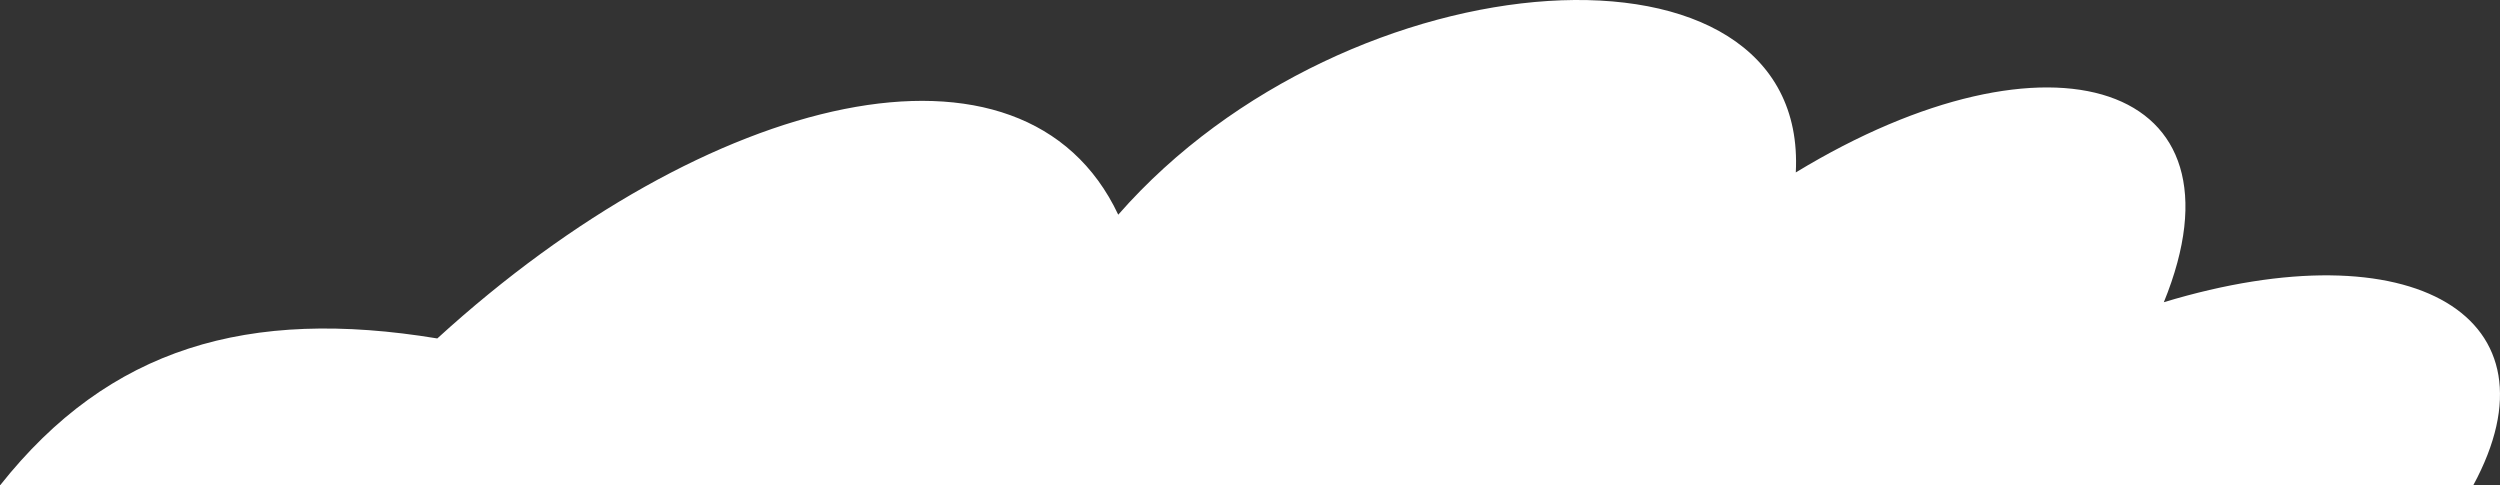
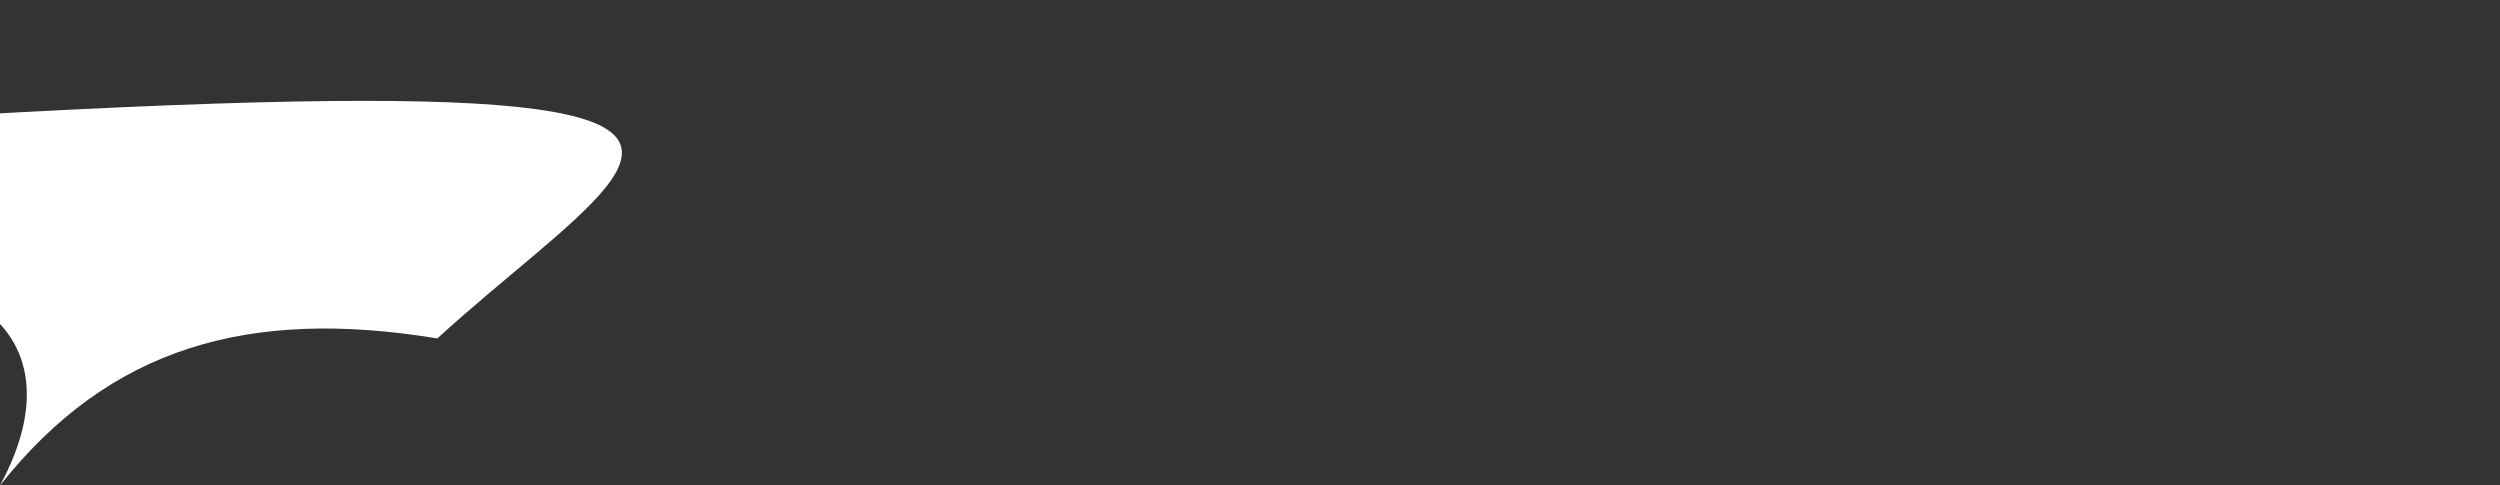
<svg xmlns="http://www.w3.org/2000/svg" version="1.1" id="圖層_1" x="0px" y="0px" width="206px" height="40px" viewBox="0 0 206 40" enable-background="new 0 0 206 40" xml:space="preserve">
  <rect x="0" y="0" width="206" height="40" fill="#333333" stroke="none" />
-   <path fill="#FFFFFF" d="M0,40h203.789c7.524-13.854-4.943-21.315-25.489-15.098c7.407-18.155-9.359-23.438-30.327-10.693  c1.08-20.682-36.875-18.157-55.83,3.481C84.397,1.275,58.381,7.495,36.034,27.888C20.455,25.323,8.999,28.635,0,40z" />
+   <path fill="#FFFFFF" d="M0,40c7.524-13.854-4.943-21.315-25.489-15.098c7.407-18.155-9.359-23.438-30.327-10.693  c1.08-20.682-36.875-18.157-55.83,3.481C84.397,1.275,58.381,7.495,36.034,27.888C20.455,25.323,8.999,28.635,0,40z" />
</svg>